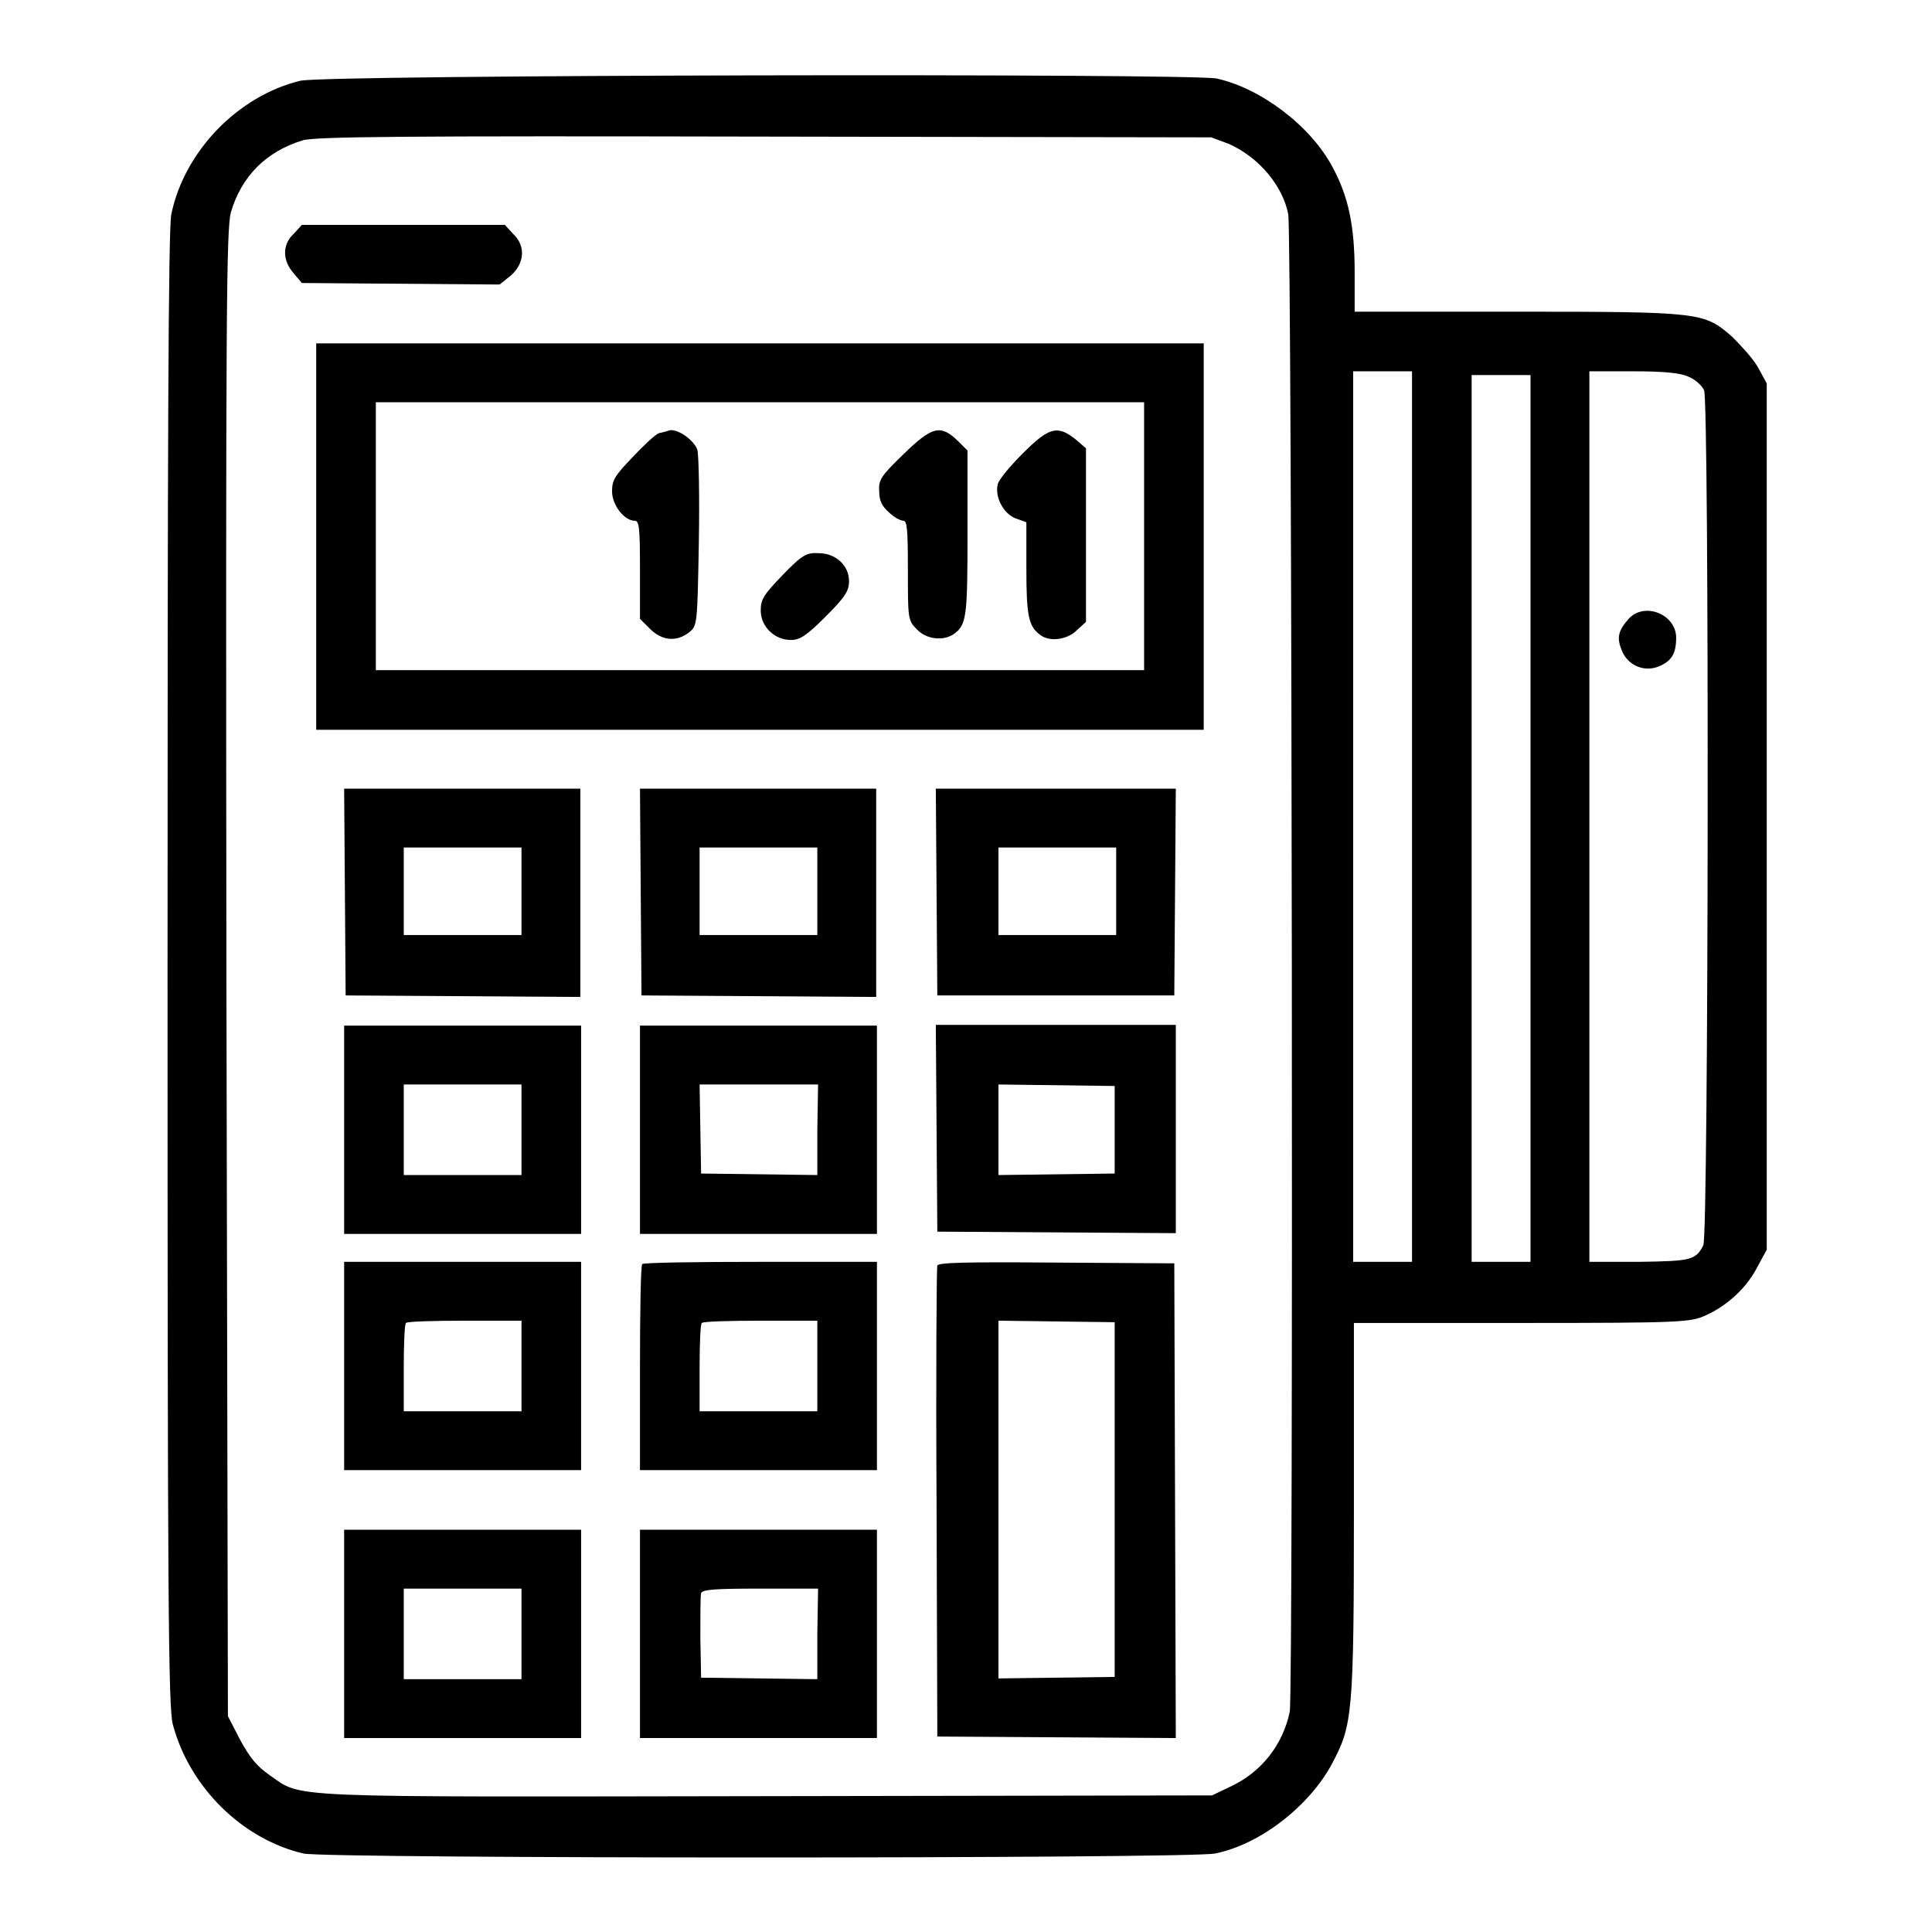
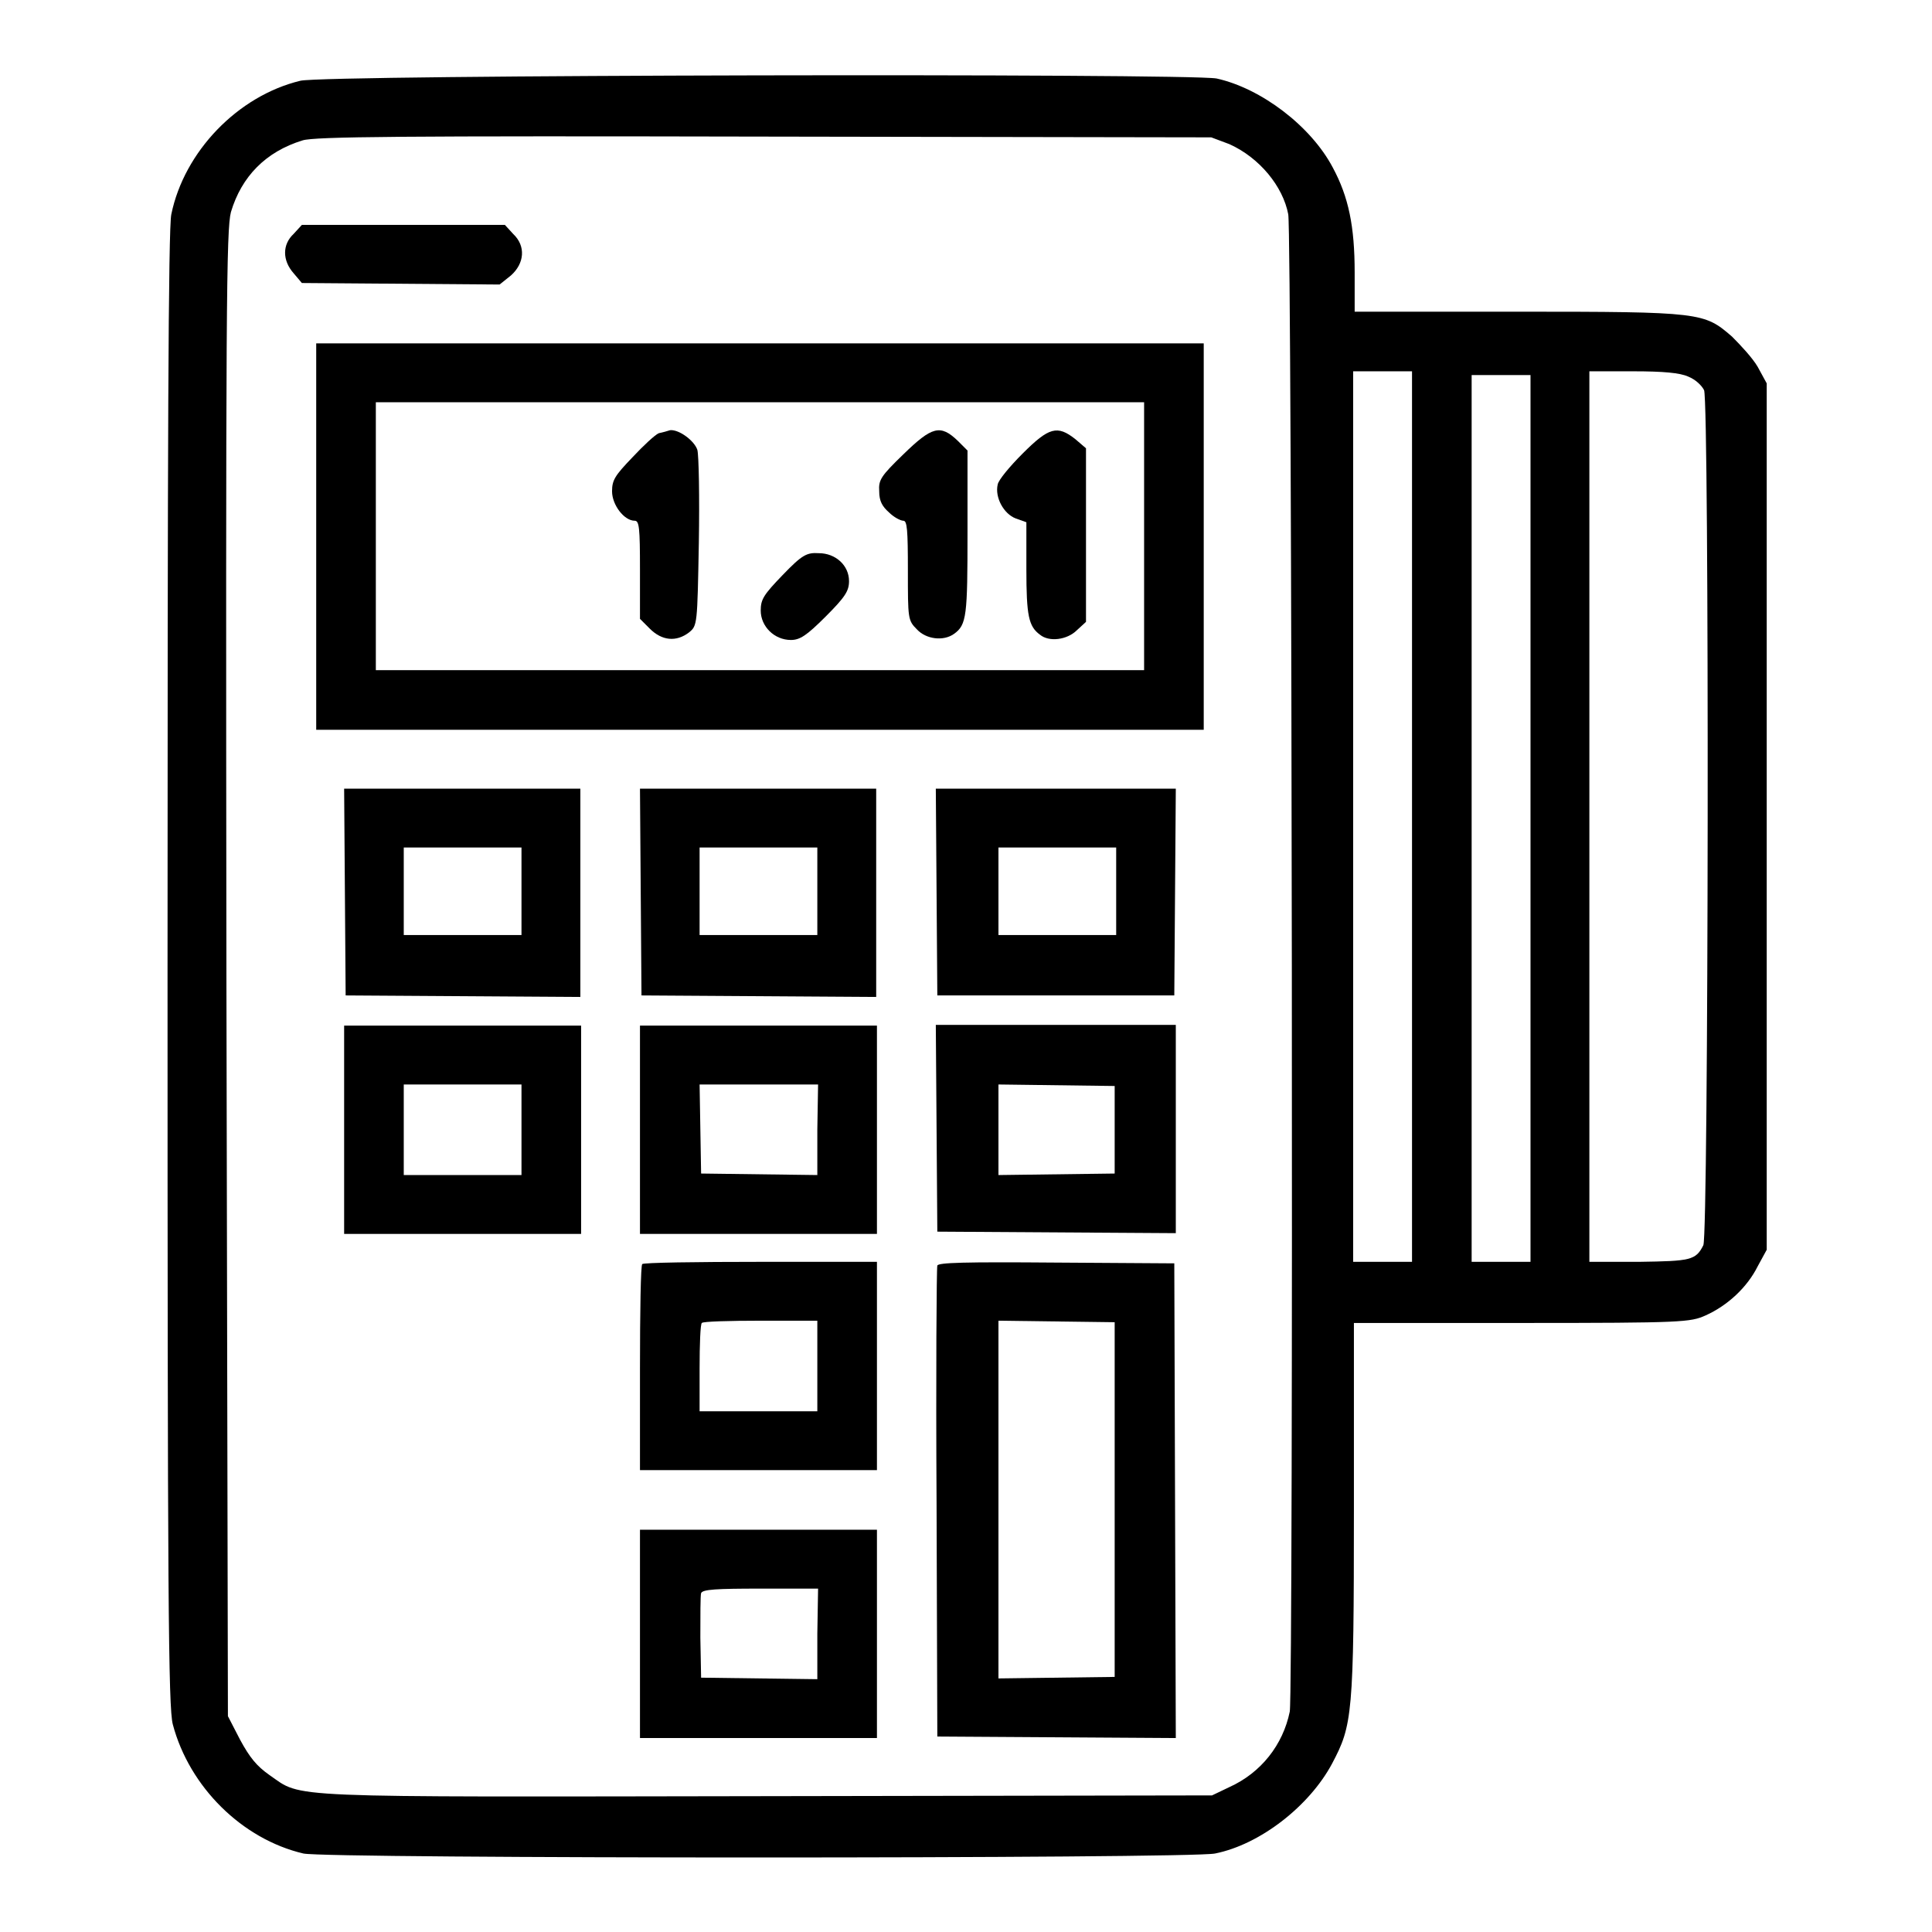
<svg xmlns="http://www.w3.org/2000/svg" version="1.1" x="0px" y="0px" viewBox="0 0 256 256" enable-background="new 0 0 256 256" xml:space="preserve">
  <g>
    <g>
      <g>
        <path fill="#000000" d="M39.8,10.7c-8.3,2-15.4,9.4-17.1,17.7c-0.4,1.8-0.5,30.7-0.5,100c0,83.1,0.1,97.9,0.7,100.1c2.2,8.3,9.2,15.2,17.3,17.1c3,0.7,117.6,0.7,120.8,0c6-1.2,12.5-6.3,15.5-11.9c2.7-5.1,2.9-6.4,2.9-33.7v-24.7l22.3,0c21.3,0,22.3-0.1,24.3-1c2.9-1.3,5.5-3.7,6.9-6.5l1.2-2.2v-57.4V50.8l-1.2-2.2c-0.7-1.2-2.3-2.9-3.4-4c-3.7-3.2-4-3.3-28.4-3.3h-21.6v-5.2c0-6.1-0.8-10-2.9-13.9c-2.9-5.5-9.5-10.5-15.4-11.8C157.2,9.7,43,9.9,39.8,10.7z M162.9,19.1c4,1.8,7.1,5.6,7.8,9.3c0.5,2.9,0.7,195.9,0.2,198.4c-0.9,4.4-3.8,8.1-8,10l-2.3,1.1l-58.9,0.1c-65.2,0.1-61.5,0.3-66-2.8c-1.7-1.2-2.6-2.3-3.9-4.7l-1.6-3.1L30,129c-0.1-89,0-98.6,0.6-100.9c1.4-4.7,4.6-8,9.5-9.5c1.6-0.5,13.1-0.6,61.2-0.5l59.2,0.1L162.9,19.1z M187.1,108.2v59h-3.9h-3.9v-59v-59h3.9h3.9V108.2z M223.7,49.9c1,0.4,1.8,1.2,2.1,1.8c0.7,1.8,0.6,112-0.1,113.3c-1,2-1.7,2.1-8.5,2.2h-6.6v-59v-59h5.8C220.4,49.2,222.6,49.4,223.7,49.9z M202.8,108.4v58.8h-3.9h-3.9v-58.8V49.7h3.9h3.9V108.4z" />
        <path fill="#000000" d="M38.9,31c-1.5,1.4-1.5,3.5,0,5.2l1.1,1.3l13.1,0.1l13.1,0.1l1.5-1.2c1.8-1.6,2-3.9,0.3-5.5l-1.1-1.2H53.4H40L38.9,31z" />
        <path fill="#000000" d="M41.9,71.1v25.6h58.8h58.8V71.1V45.5h-58.8H41.9V71.1z M151.6,71.1v17.7h-50.9H49.8V71.1V53.3h50.9h50.9V71.1z" />
        <path fill="#000000" d="M87.3,57.4c-0.5,0.2-2.1,1.7-3.5,3.2c-2.3,2.4-2.7,3-2.7,4.5c0,1.8,1.6,3.9,3,3.9c0.6,0,0.7,0.9,0.7,6.5V82l1.3,1.3c1.6,1.6,3.5,1.8,5.2,0.5c1.1-0.9,1.1-1,1.3-11.9c0.1-6,0-11.6-0.2-12.3c-0.4-1.2-2.4-2.7-3.6-2.6C88.5,57.1,87.8,57.3,87.3,57.4z" />
        <path fill="#000000" d="M119.7,60.2c-3,2.9-3.3,3.4-3.2,4.9c0,1.3,0.4,2,1.3,2.8c0.6,0.6,1.5,1.1,1.9,1.1c0.5,0,0.6,1.2,0.6,6.6c0,6.4,0,6.6,1.2,7.8c1.2,1.3,3.5,1.6,4.9,0.6c1.7-1.2,1.8-2.4,1.8-13.5V59.7l-1.3-1.3C124.6,56.2,123.5,56.5,119.7,60.2z" />
-         <path fill="#000000" d="M135.5,60.1c-1.7,1.7-3.2,3.5-3.3,4.1c-0.4,1.7,0.8,3.9,2.4,4.5l1.4,0.5v6.2c0,6.2,0.3,7.6,1.8,8.7c1.2,1,3.6,0.7,4.9-0.6l1.2-1.1V70.9V59.4l-1.4-1.2C140.1,56.3,139,56.6,135.5,60.1z" />
+         <path fill="#000000" d="M135.5,60.1c-1.7,1.7-3.2,3.5-3.3,4.1c-0.4,1.7,0.8,3.9,2.4,4.5l1.4,0.5v6.2c0,6.2,0.3,7.6,1.8,8.7c1.2,1,3.6,0.7,4.9-0.6l1.2-1.1V70.9V59.4l-1.4-1.2C140.1,56.3,139,56.6,135.5,60.1" />
        <path fill="#000000" d="M103.7,76.2c-2.5,2.6-2.9,3.2-2.9,4.7c0,2.1,1.8,3.9,4,3.9c1.2,0,2.1-0.6,4.6-3.1c2.6-2.6,3.1-3.4,3.1-4.7c0-2.1-1.8-3.7-4-3.7C106.9,73.2,106.3,73.5,103.7,76.2z" />
        <path fill="#000000" d="M45.7,118.2l0.1,13.7l15.6,0.1l15.5,0.1v-13.8v-13.8H61.3H45.6L45.7,118.2z M69.1,118.1v5.8h-7.8h-7.8v-5.8v-5.8h7.8h7.8V118.1z" />
        <path fill="#000000" d="M84.9,118.2l0.1,13.7l15.6,0.1l15.5,0.1v-13.8v-13.8h-15.7H84.8L84.9,118.2z M108.3,118.1v5.8h-7.8h-7.8v-5.8v-5.8h7.8h7.8V118.1z" />
        <path fill="#000000" d="M124.1,118.2l0.1,13.7h15.7h15.7l0.1-13.7l0.1-13.7h-15.9H124L124.1,118.2z M147.9,118.1v5.8h-7.8h-7.8v-5.8v-5.8h7.8h7.8V118.1L147.9,118.1z" />
        <path fill="#000000" d="M45.6,149.7v13.8h15.7H77v-13.8v-13.8H61.3H45.6V149.7z M69.1,149.7v6h-7.8h-7.8v-6v-6h7.8h7.8V149.7z" />
        <path fill="#000000" d="M84.8,149.7v13.8h15.7h15.7v-13.8v-13.8h-15.7H84.8V149.7L84.8,149.7z M108.3,149.7v6l-7.7-0.1l-7.7-0.1l-0.1-5.9l-0.1-5.9h7.9h7.8L108.3,149.7L108.3,149.7z" />
        <path fill="#000000" d="M124.1,149.5l0.1,13.7l15.8,0.1l15.8,0.1v-13.8v-13.8h-15.9H124L124.1,149.5z M147.7,149.7v5.8l-7.7,0.1l-7.7,0.1v-6v-6l7.7,0.1l7.7,0.1V149.7z" />
-         <path fill="#000000" d="M45.6,181v13.8h15.7H77V181v-13.8H61.3H45.6V181z M69.1,181v6h-7.8h-7.8v-5.7c0-3.1,0.1-5.9,0.3-6c0.1-0.2,3.7-0.3,7.8-0.3h7.5V181z" />
        <path fill="#000000" d="M85.1,167.5c-0.2,0.1-0.3,6.4-0.3,13.8v13.5h15.7h15.7V181v-13.8h-15.3C92.3,167.2,85.2,167.3,85.1,167.5z M108.3,181v6h-7.8h-7.8v-5.7c0-3.1,0.1-5.9,0.3-6c0.1-0.2,3.7-0.3,7.8-0.3h7.5V181z" />
        <path fill="#000000" d="M124.2,167.7c-0.1,0.3-0.2,14.5-0.1,31.5l0.1,30.9l15.8,0.1l15.8,0.1l-0.1-31.4l-0.1-31.5l-15.6-0.1C127.7,167.2,124.3,167.3,124.2,167.7z M147.7,198.7v23.5l-7.7,0.1l-7.7,0.1v-23.7V175l7.7,0.1l7.7,0.1V198.7z" />
-         <path fill="#000000" d="M45.6,216.5v13.8h15.7H77v-13.8v-13.8H61.3H45.6V216.5z M69.1,216.5v6h-7.8h-7.8v-6v-6h7.8h7.8V216.5z" />
        <path fill="#000000" d="M84.8,216.5v13.8h15.7h15.7v-13.8v-13.8h-15.7H84.8V216.5L84.8,216.5z M108.3,216.5v6l-7.7-0.1l-7.7-0.1l-0.1-5.3c0-2.9,0-5.6,0.1-5.9c0.2-0.5,2-0.6,7.9-0.6h7.6L108.3,216.5L108.3,216.5z" />
-         <path fill="#000000" d="M215.8,82c-1.4,1.6-1.6,2.5-0.9,4.2c0.8,2,3,2.9,4.9,2.1c1.7-0.7,2.3-1.7,2.3-3.8C222.1,81.4,217.9,79.7,215.8,82z" />
      </g>
    </g>
  </g>
</svg>